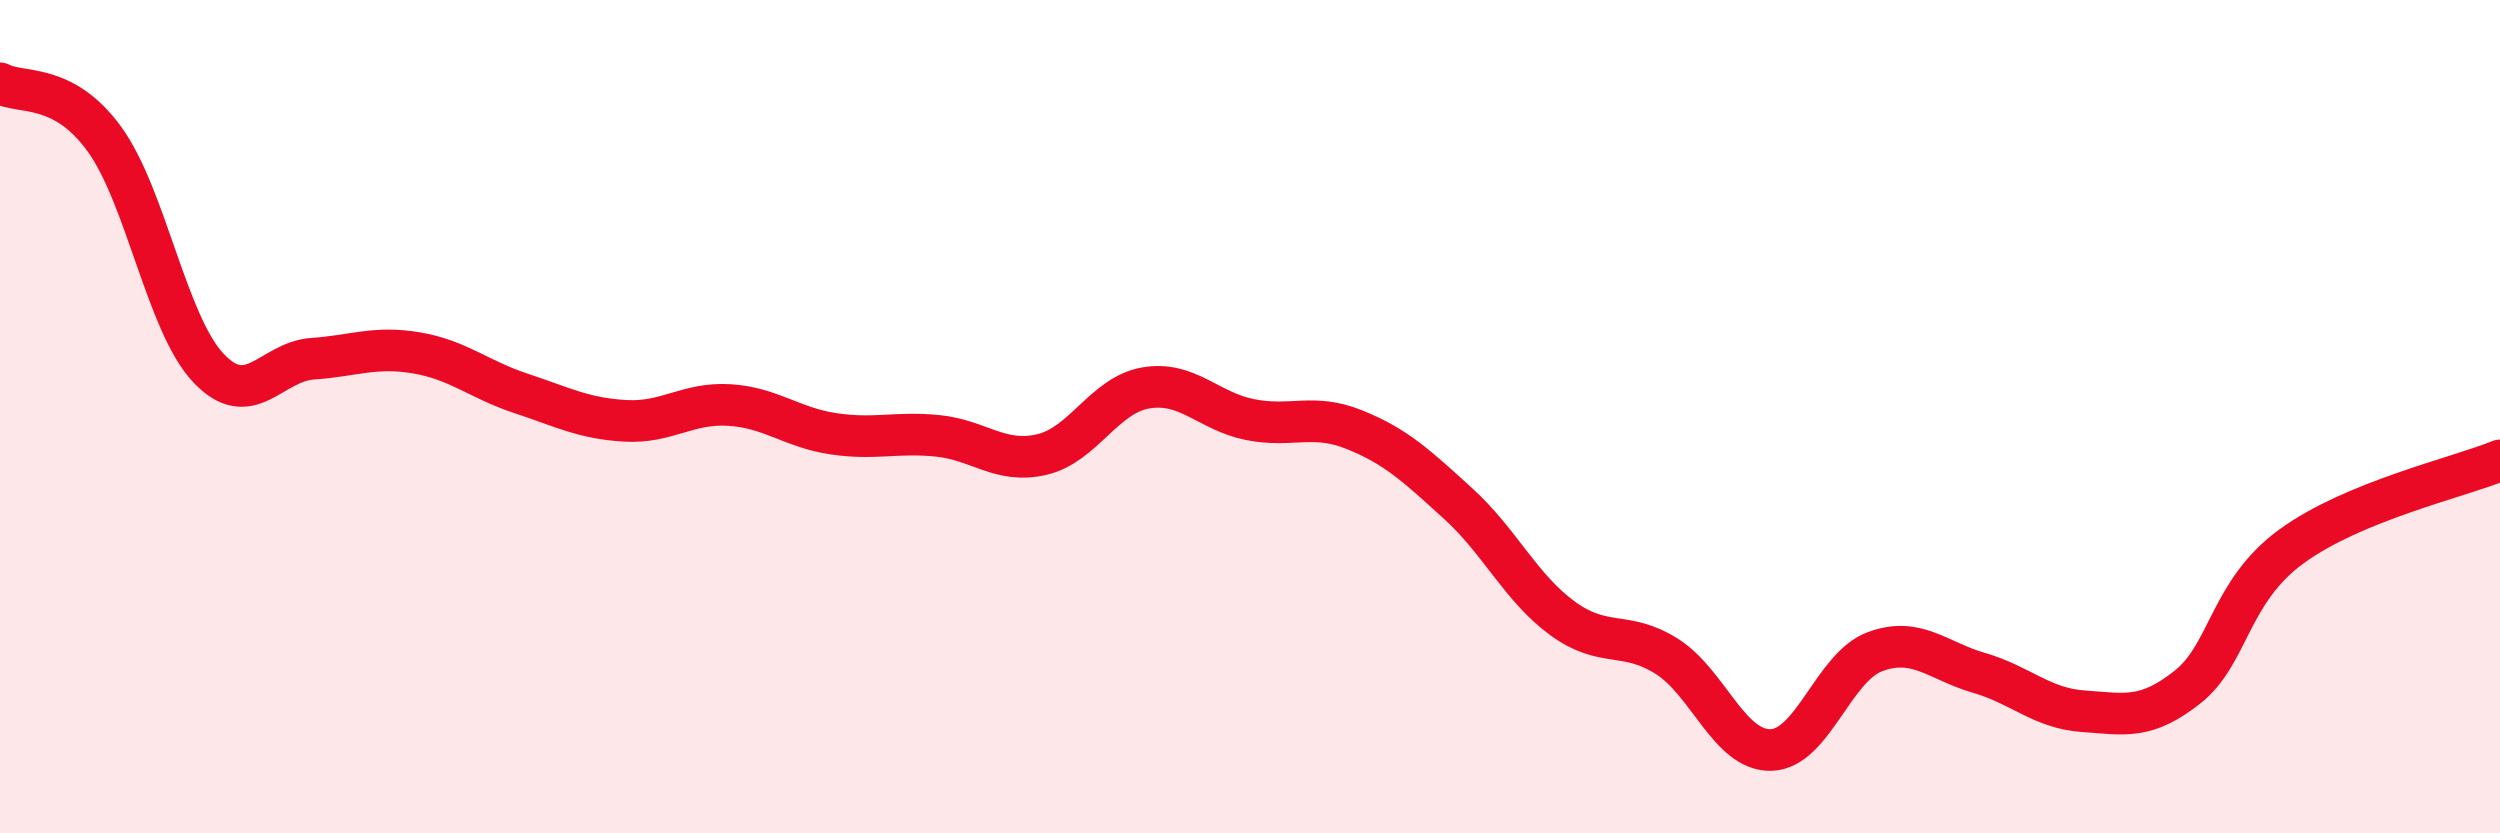
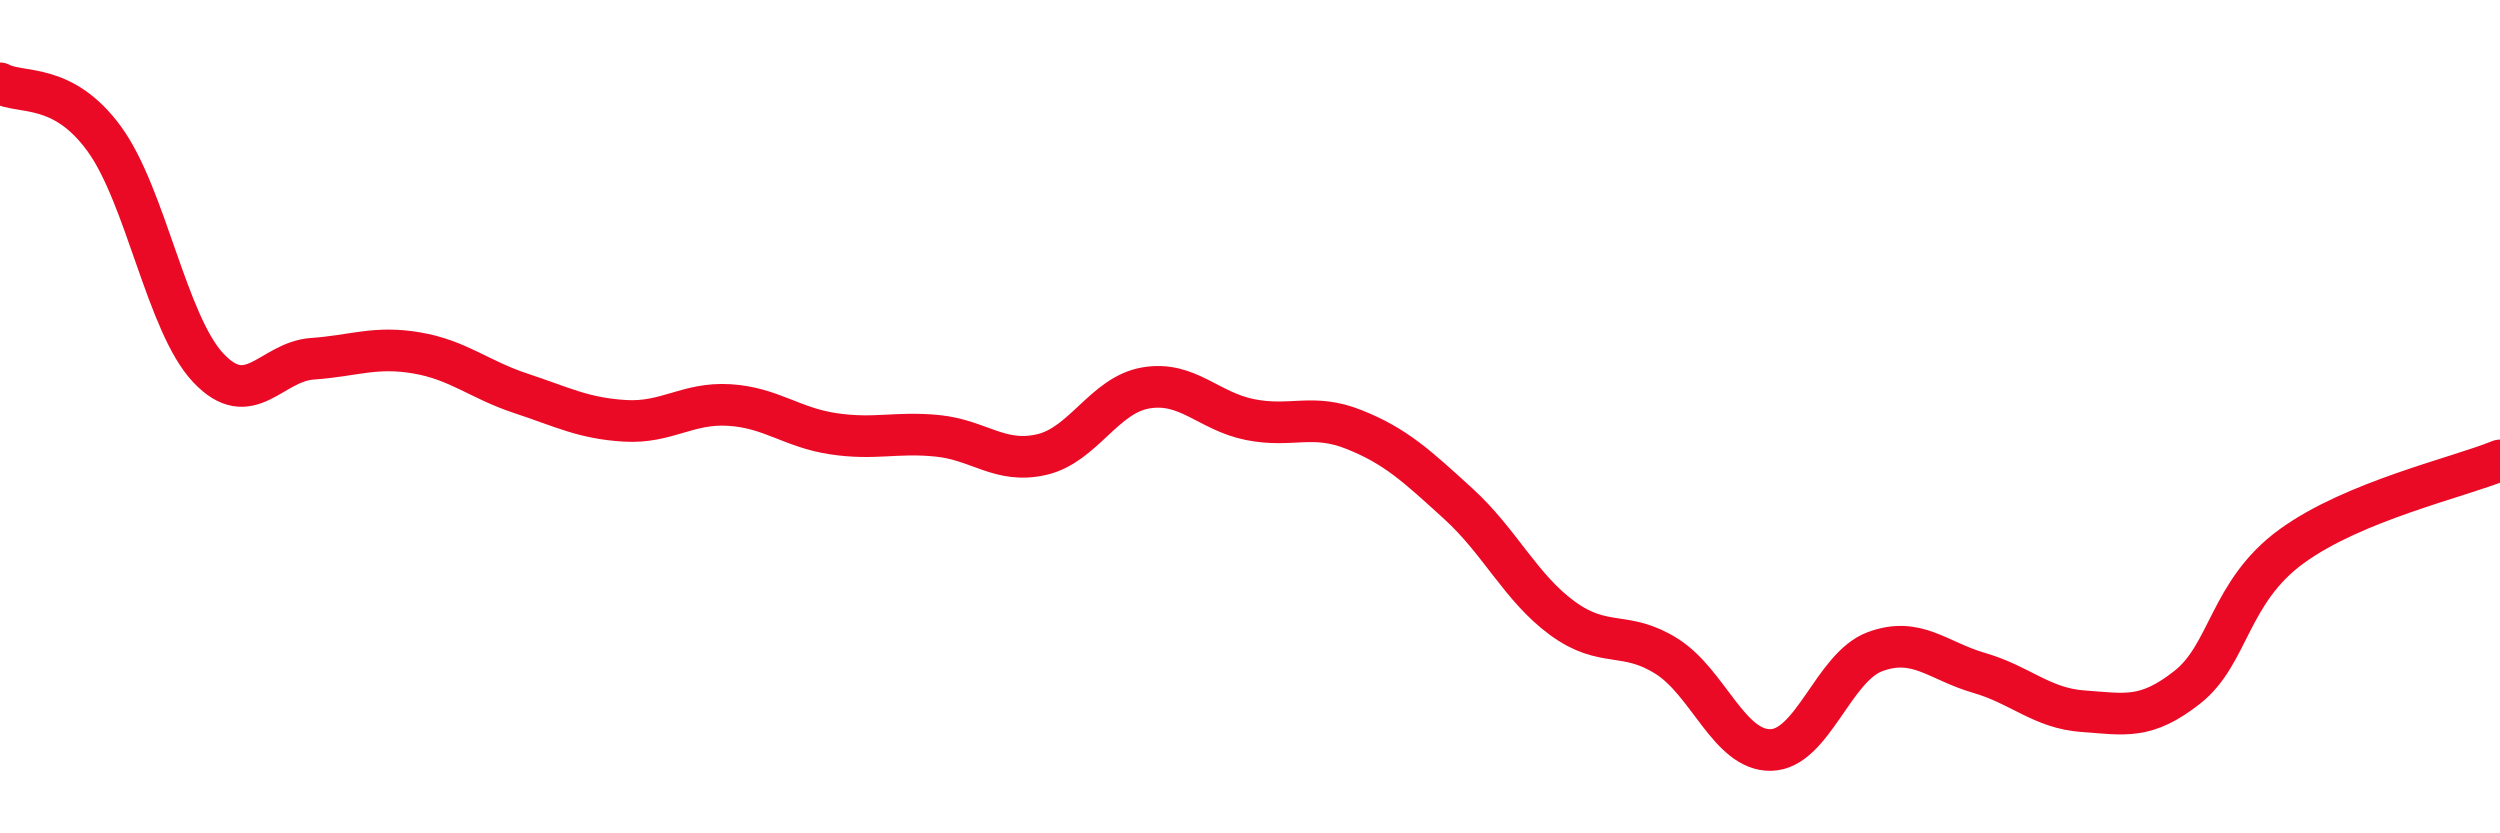
<svg xmlns="http://www.w3.org/2000/svg" width="60" height="20" viewBox="0 0 60 20">
-   <path d="M 0,2 C 0.5,2.27 1.5,1.96 2.5,3.33 C 3.5,4.7 4,7.77 5,8.83 C 6,9.89 6.5,8.68 7.5,8.61 C 8.5,8.54 9,8.3 10,8.47 C 11,8.64 11.5,9.11 12.5,9.44 C 13.5,9.77 14,10.04 15,10.1 C 16,10.16 16.5,9.66 17.5,9.72 C 18.5,9.78 19,10.26 20,10.41 C 21,10.56 21.5,10.36 22.5,10.46 C 23.5,10.56 24,11.14 25,10.91 C 26,10.68 26.5,9.48 27.5,9.31 C 28.5,9.14 29,9.87 30,10.07 C 31,10.27 31.5,9.91 32.5,10.31 C 33.5,10.71 34,11.18 35,12.09 C 36,13 36.5,14.11 37.5,14.84 C 38.5,15.57 39,15.12 40,15.75 C 41,16.38 41.5,18.02 42.5,18 C 43.5,17.98 44,16.01 45,15.64 C 46,15.27 46.5,15.86 47.5,16.15 C 48.5,16.44 49,17 50,17.07 C 51,17.14 51.5,17.28 52.5,16.49 C 53.5,15.7 53.5,14.2 55,13.11 C 56.5,12.02 59,11.46 60,11.05L60 20L0 20Z" fill="#EB0A25" opacity="0.1" stroke-linecap="round" stroke-linejoin="round" />
  <path d="M 0,2 C 0.5,2.27 1.5,1.96 2.5,3.33 C 3.5,4.7 4,7.77 5,8.83 C 6,9.89 6.5,8.68 7.5,8.61 C 8.5,8.54 9,8.3 10,8.47 C 11,8.64 11.5,9.11 12.5,9.44 C 13.5,9.77 14,10.04 15,10.1 C 16,10.16 16.5,9.66 17.5,9.72 C 18.5,9.78 19,10.26 20,10.41 C 21,10.56 21.5,10.36 22.5,10.46 C 23.5,10.56 24,11.14 25,10.91 C 26,10.68 26.5,9.48 27.5,9.31 C 28.5,9.14 29,9.87 30,10.07 C 31,10.27 31.5,9.91 32.5,10.31 C 33.5,10.71 34,11.18 35,12.09 C 36,13 36.5,14.11 37.5,14.84 C 38.5,15.57 39,15.12 40,15.75 C 41,16.38 41.5,18.02 42.5,18 C 43.5,17.98 44,16.01 45,15.64 C 46,15.27 46.5,15.86 47.5,16.15 C 48.5,16.44 49,17 50,17.07 C 51,17.14 51.5,17.28 52.5,16.49 C 53.5,15.7 53.5,14.2 55,13.11 C 56.5,12.02 59,11.46 60,11.05" stroke="#EB0A25" stroke-width="1" fill="none" stroke-linecap="round" stroke-linejoin="round" />
</svg>